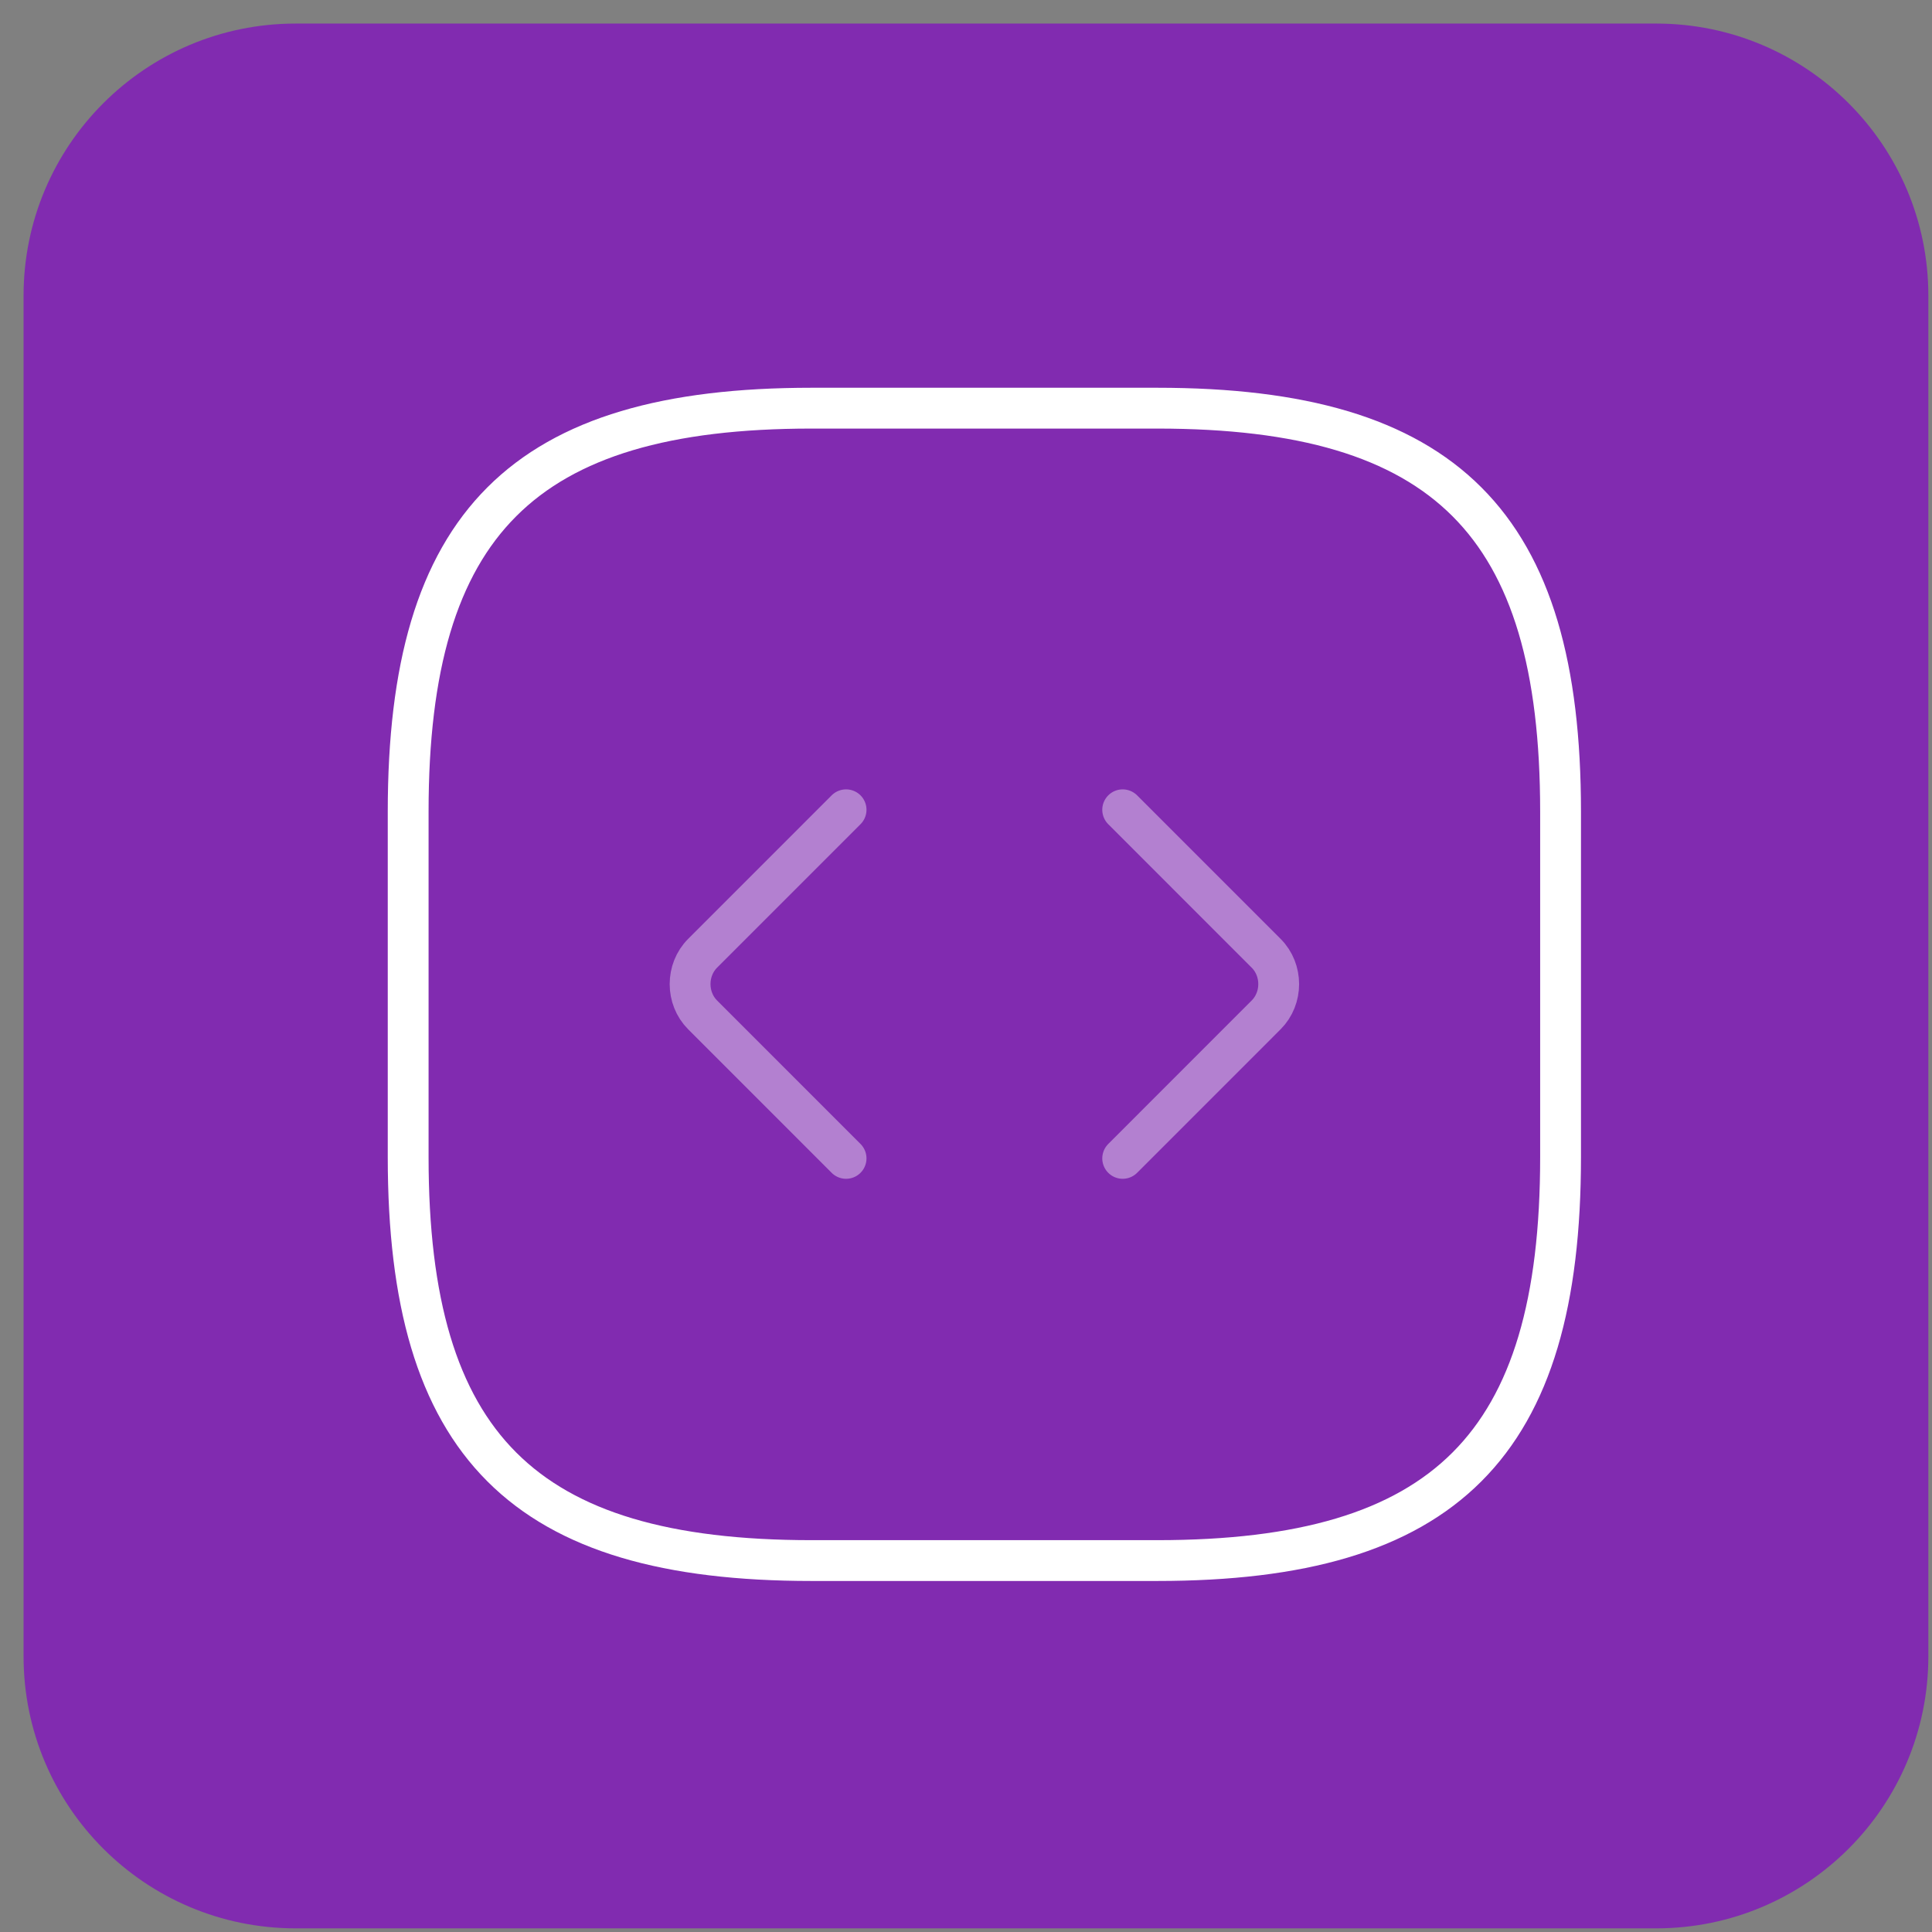
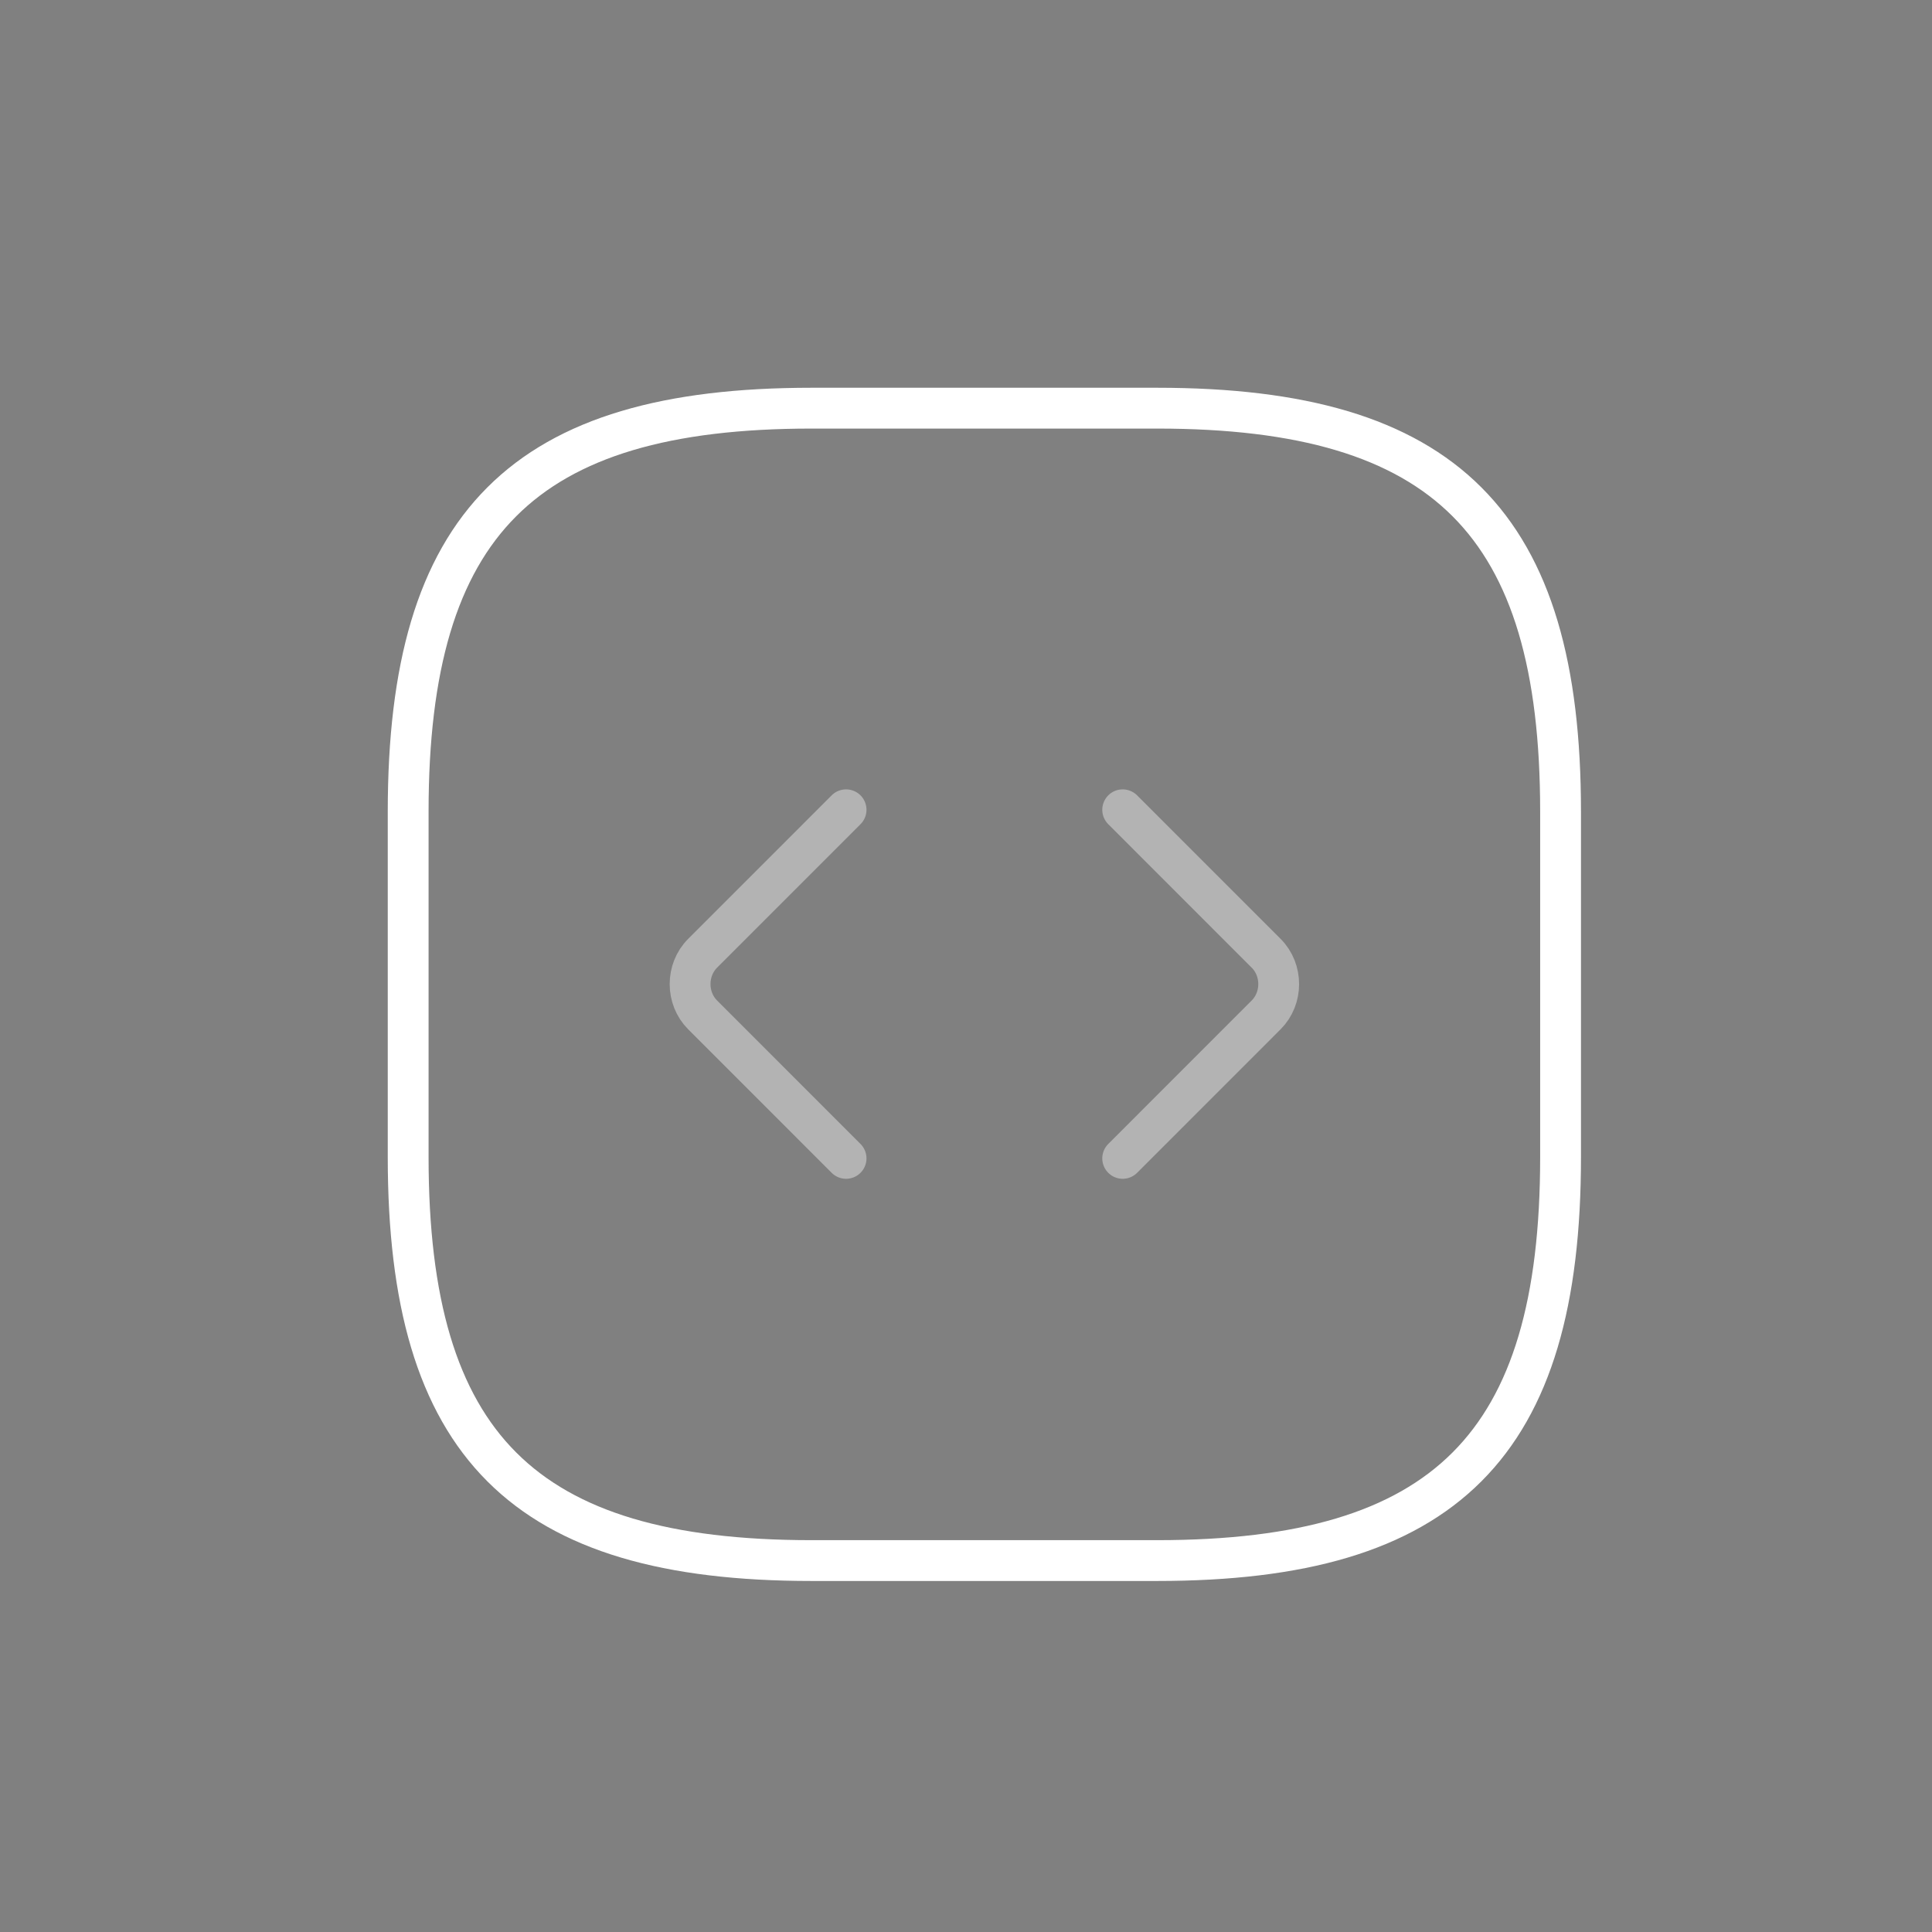
<svg xmlns="http://www.w3.org/2000/svg" width="71" height="71" viewBox="0 0 71 71" fill="none">
  <rect x="0" y="0" width="71" height="71" fill="#808080" stroke="none" />
  <g clip-path="url(#clip0_238_1785)">
-     <path d="M60.866 0.866H10.866C5.343 0.866 0.866 5.343 0.866 10.866V60.866C0.866 66.389 5.343 70.866 10.866 70.866H60.866C66.389 70.866 70.866 66.389 70.866 60.866V10.866C70.866 5.343 66.389 0.866 60.866 0.866Z" fill="#812BB0" />
    <path d="M29.823 57.35H42.528C53.115 57.35 57.35 53.115 57.35 42.528V29.823C57.35 19.235 53.115 15 42.528 15H29.823C19.235 15 15 19.235 15 29.823V42.528C15 53.115 19.235 57.35 29.823 57.35Z" stroke="white" stroke-width="1.5" stroke-linecap="round" stroke-linejoin="round" />
    <path opacity="0.4" d="M31.093 29.759L25.821 35.032C25.207 35.646 25.207 36.683 25.821 37.297L31.093 42.57" stroke="white" stroke-width="1.5" stroke-miterlimit="10" stroke-linecap="round" stroke-linejoin="round" />
    <path opacity="0.4" d="M41.258 29.759L46.53 35.032C47.145 35.646 47.145 36.683 46.53 37.297L41.258 42.57" stroke="white" stroke-width="1.5" stroke-miterlimit="10" stroke-linecap="round" stroke-linejoin="round" />
  </g>
  <defs>
    <clipPath id="clip0_238_1785">
      <rect width="70" height="70" fill="white" transform="translate(0.866 0.866)" />
    </clipPath>
  </defs>
</svg>